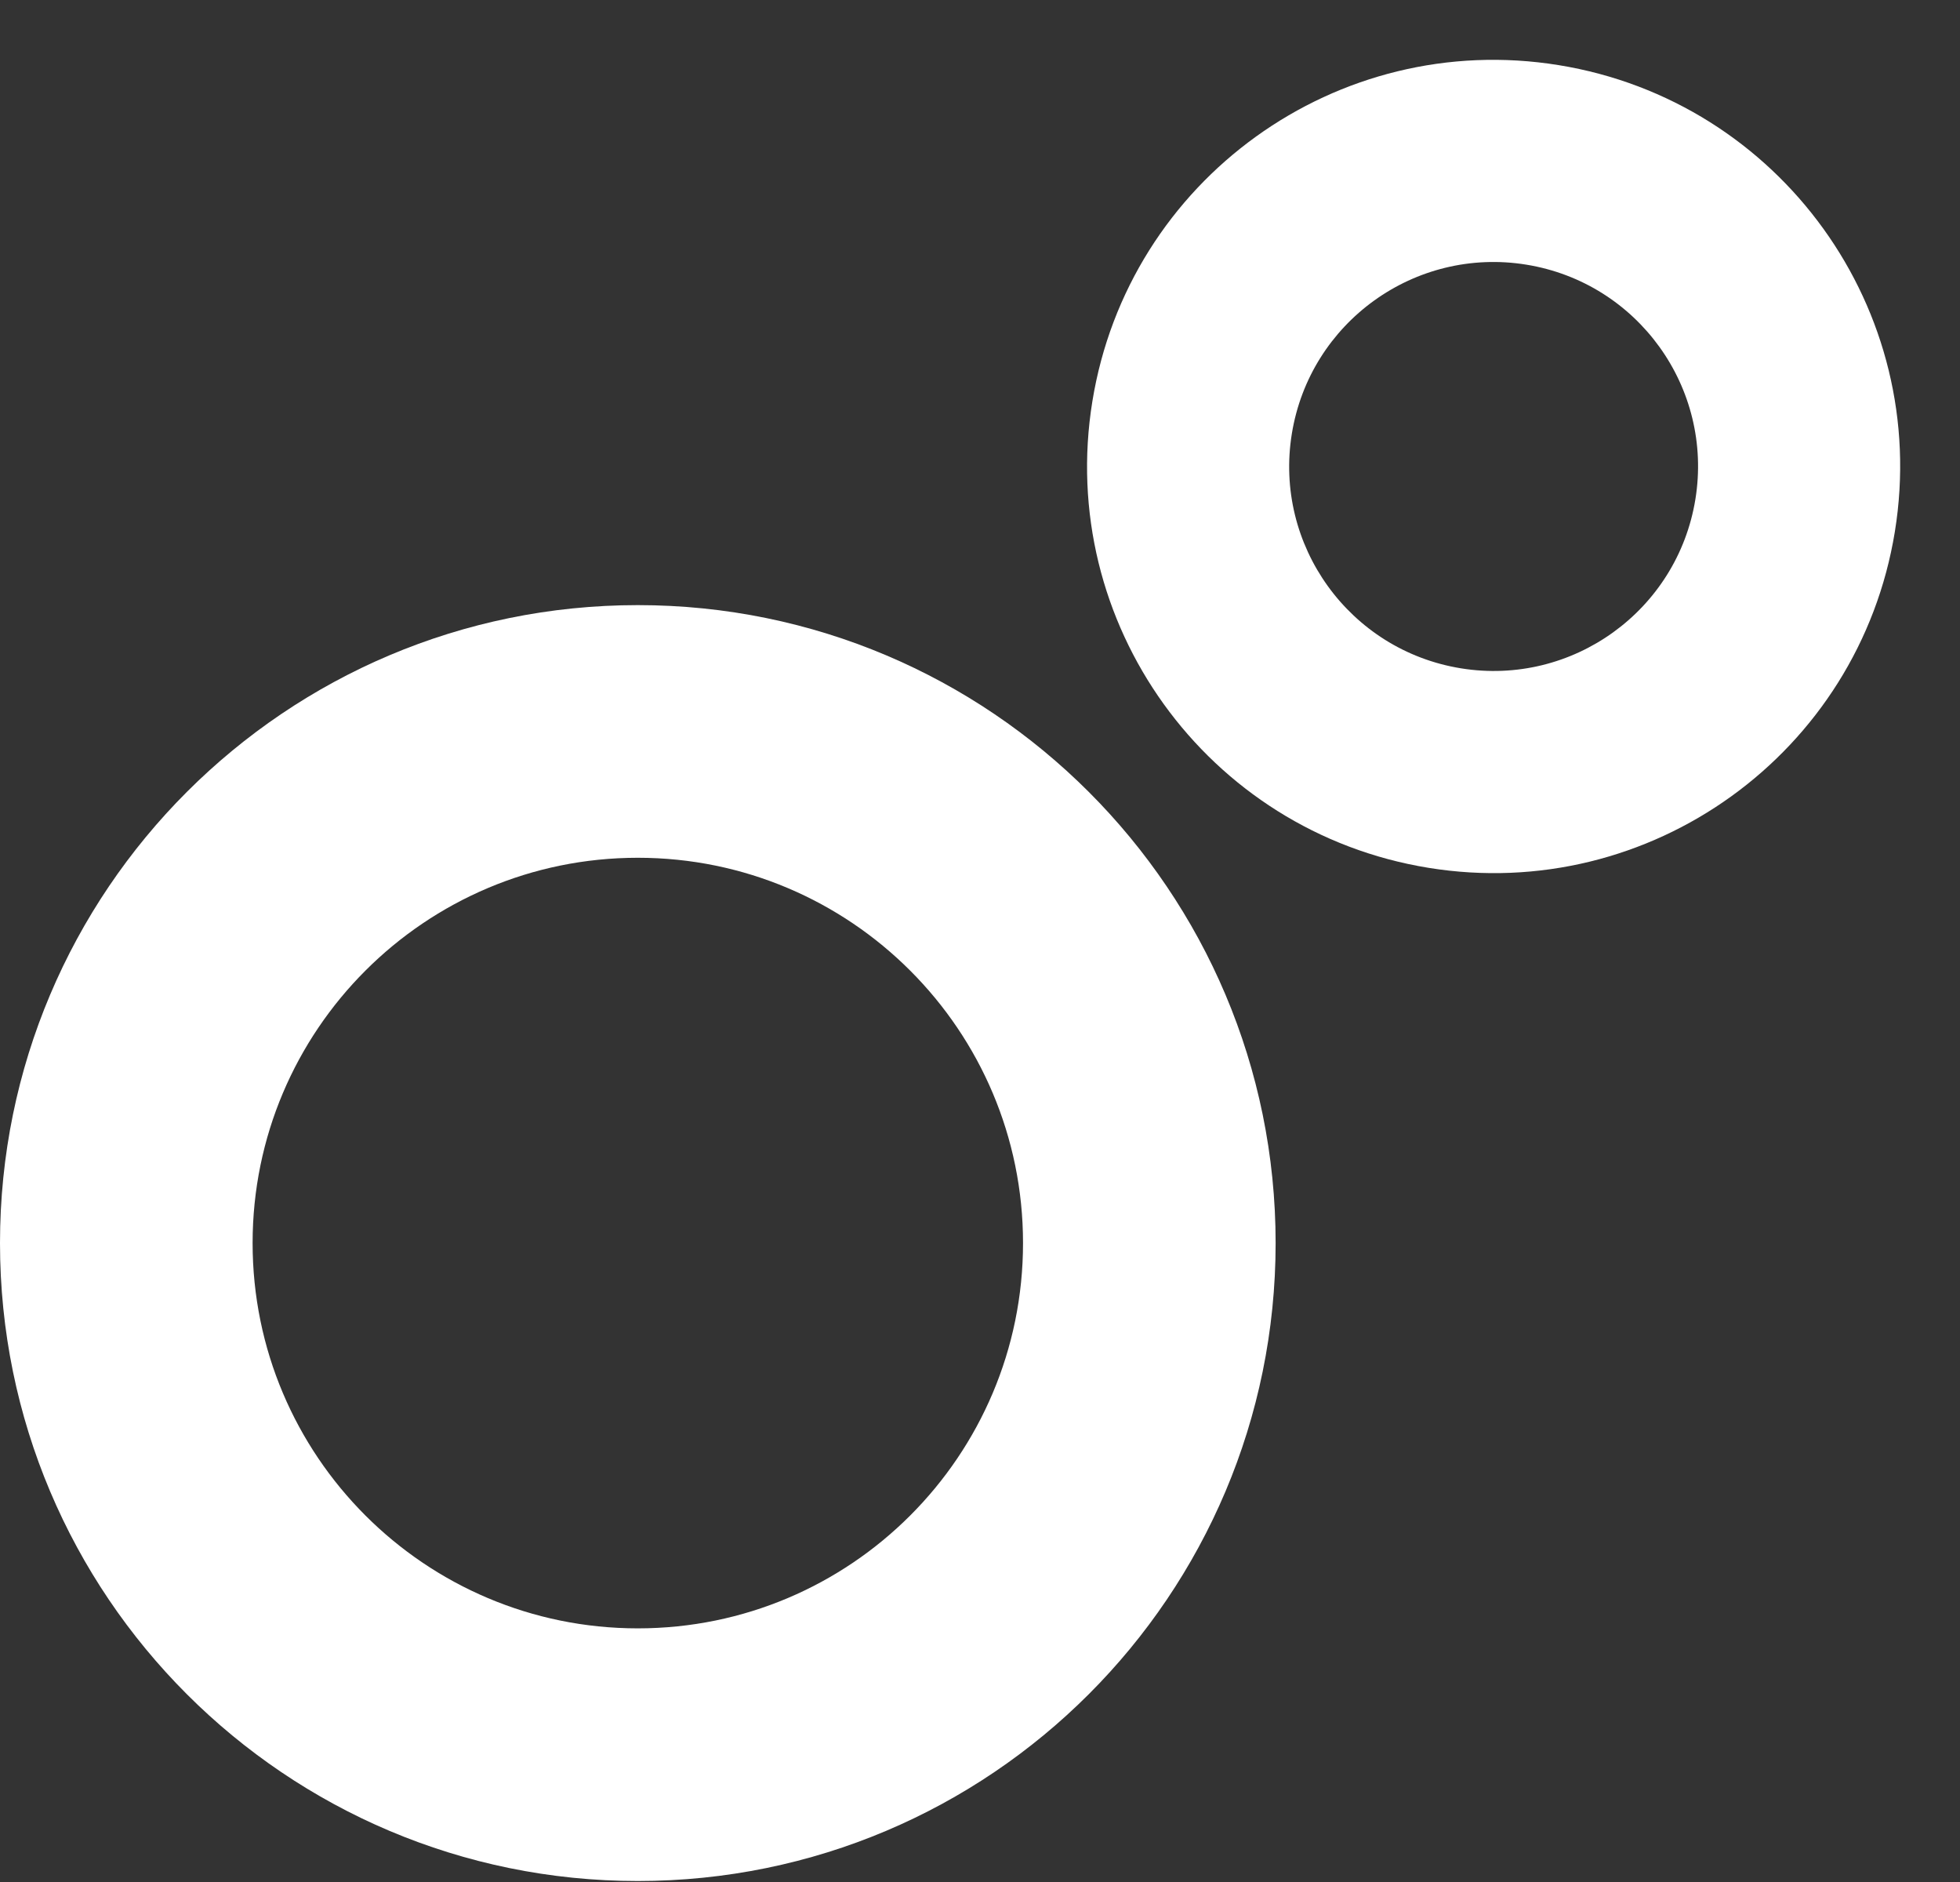
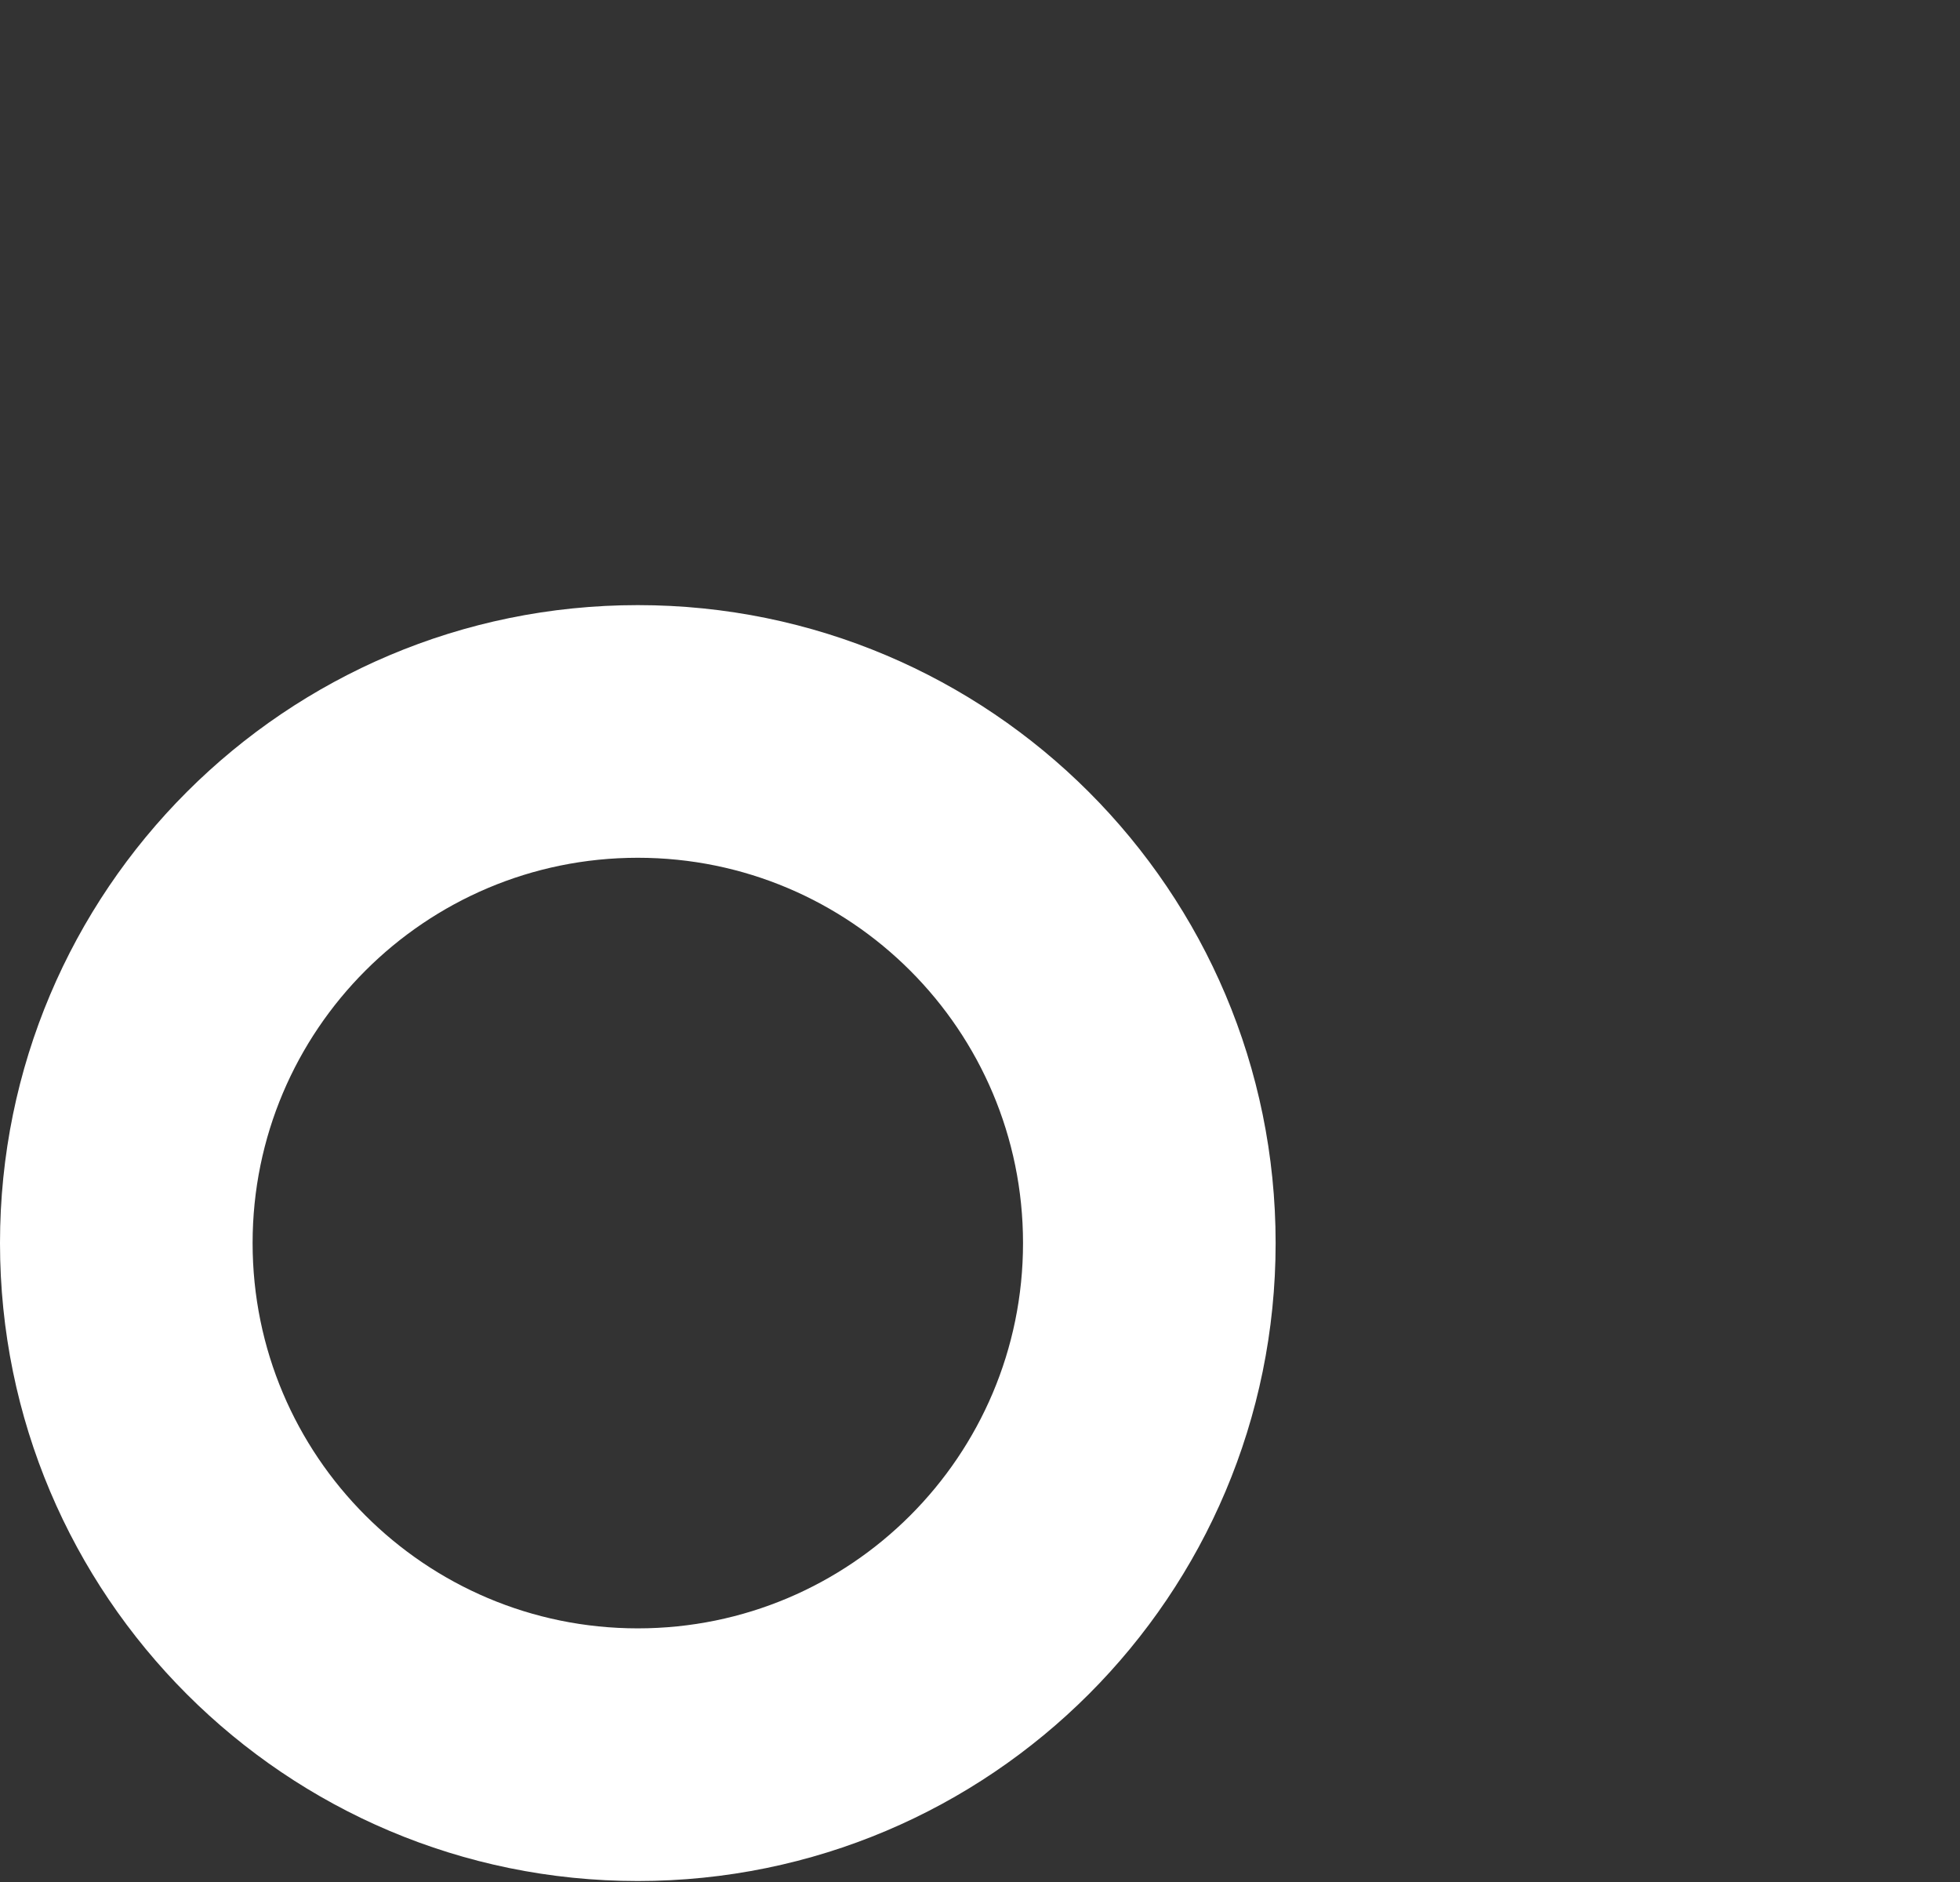
<svg xmlns="http://www.w3.org/2000/svg" width="300" height="288" viewBox="0 0 300 288" fill="none">
  <rect x="0" y="0" width="300" height="288" fill="#333333" stroke="none" />
  <path fill-rule="evenodd" clip-rule="evenodd" d="M97.624 131.263C65.061 131.263 38.664 157.661 38.664 190.225C38.664 222.788 65.061 249.186 97.624 249.186C130.187 249.186 156.585 222.788 156.585 190.225C156.585 157.661 130.187 131.263 97.624 131.263ZM0 190.225C0 136.308 43.708 92.6 97.624 92.6C151.541 92.6 195.249 136.308 195.249 190.225C195.249 244.142 151.541 287.85 97.624 287.85C43.708 287.85 0 244.142 0 190.225Z" fill="white" />
-   <path fill-rule="evenodd" clip-rule="evenodd" d="M197.73 66.373C194.961 83.43 206.544 99.502 223.601 102.271C240.658 105.04 256.73 93.457 259.499 76.399C262.268 59.342 250.685 43.27 233.628 40.501C216.571 37.732 200.499 49.315 197.73 66.373ZM218.645 132.802C184.726 127.297 161.693 95.336 167.199 61.417C172.704 27.497 204.665 4.463 238.584 9.969C272.503 15.475 295.536 47.436 290.03 81.355C284.525 115.275 252.564 138.308 218.645 132.802Z" fill="white" />
</svg>